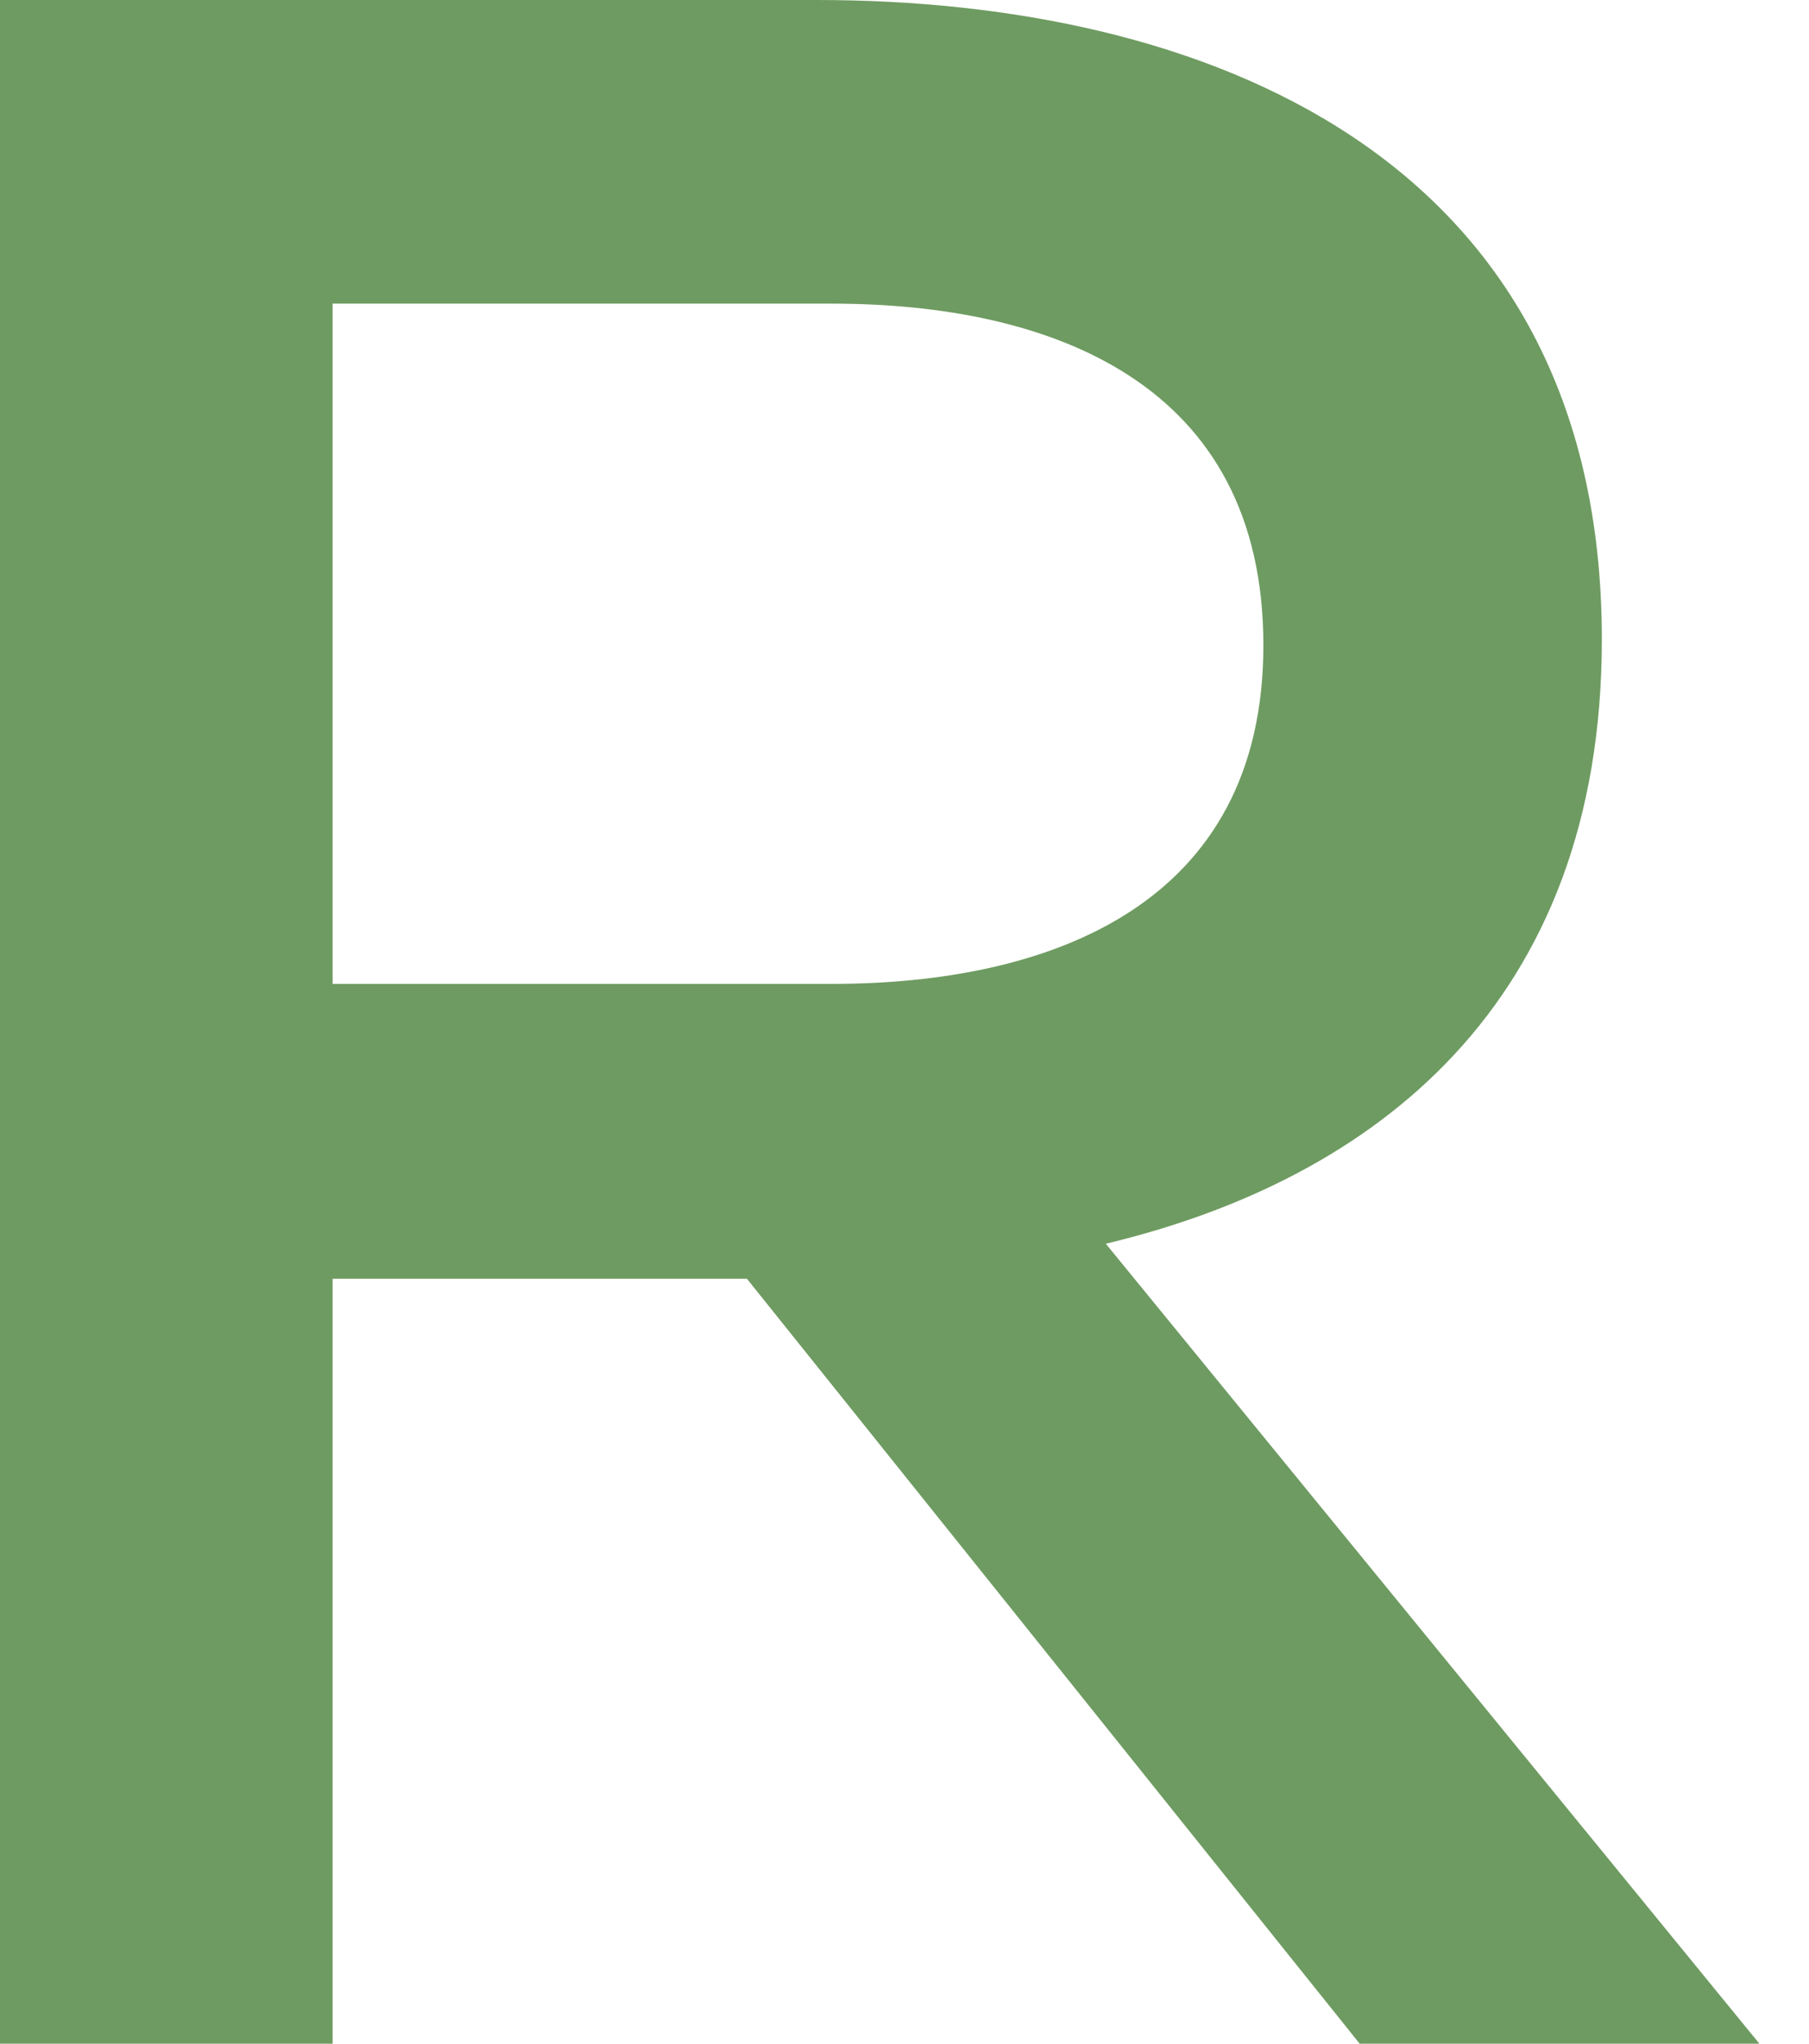
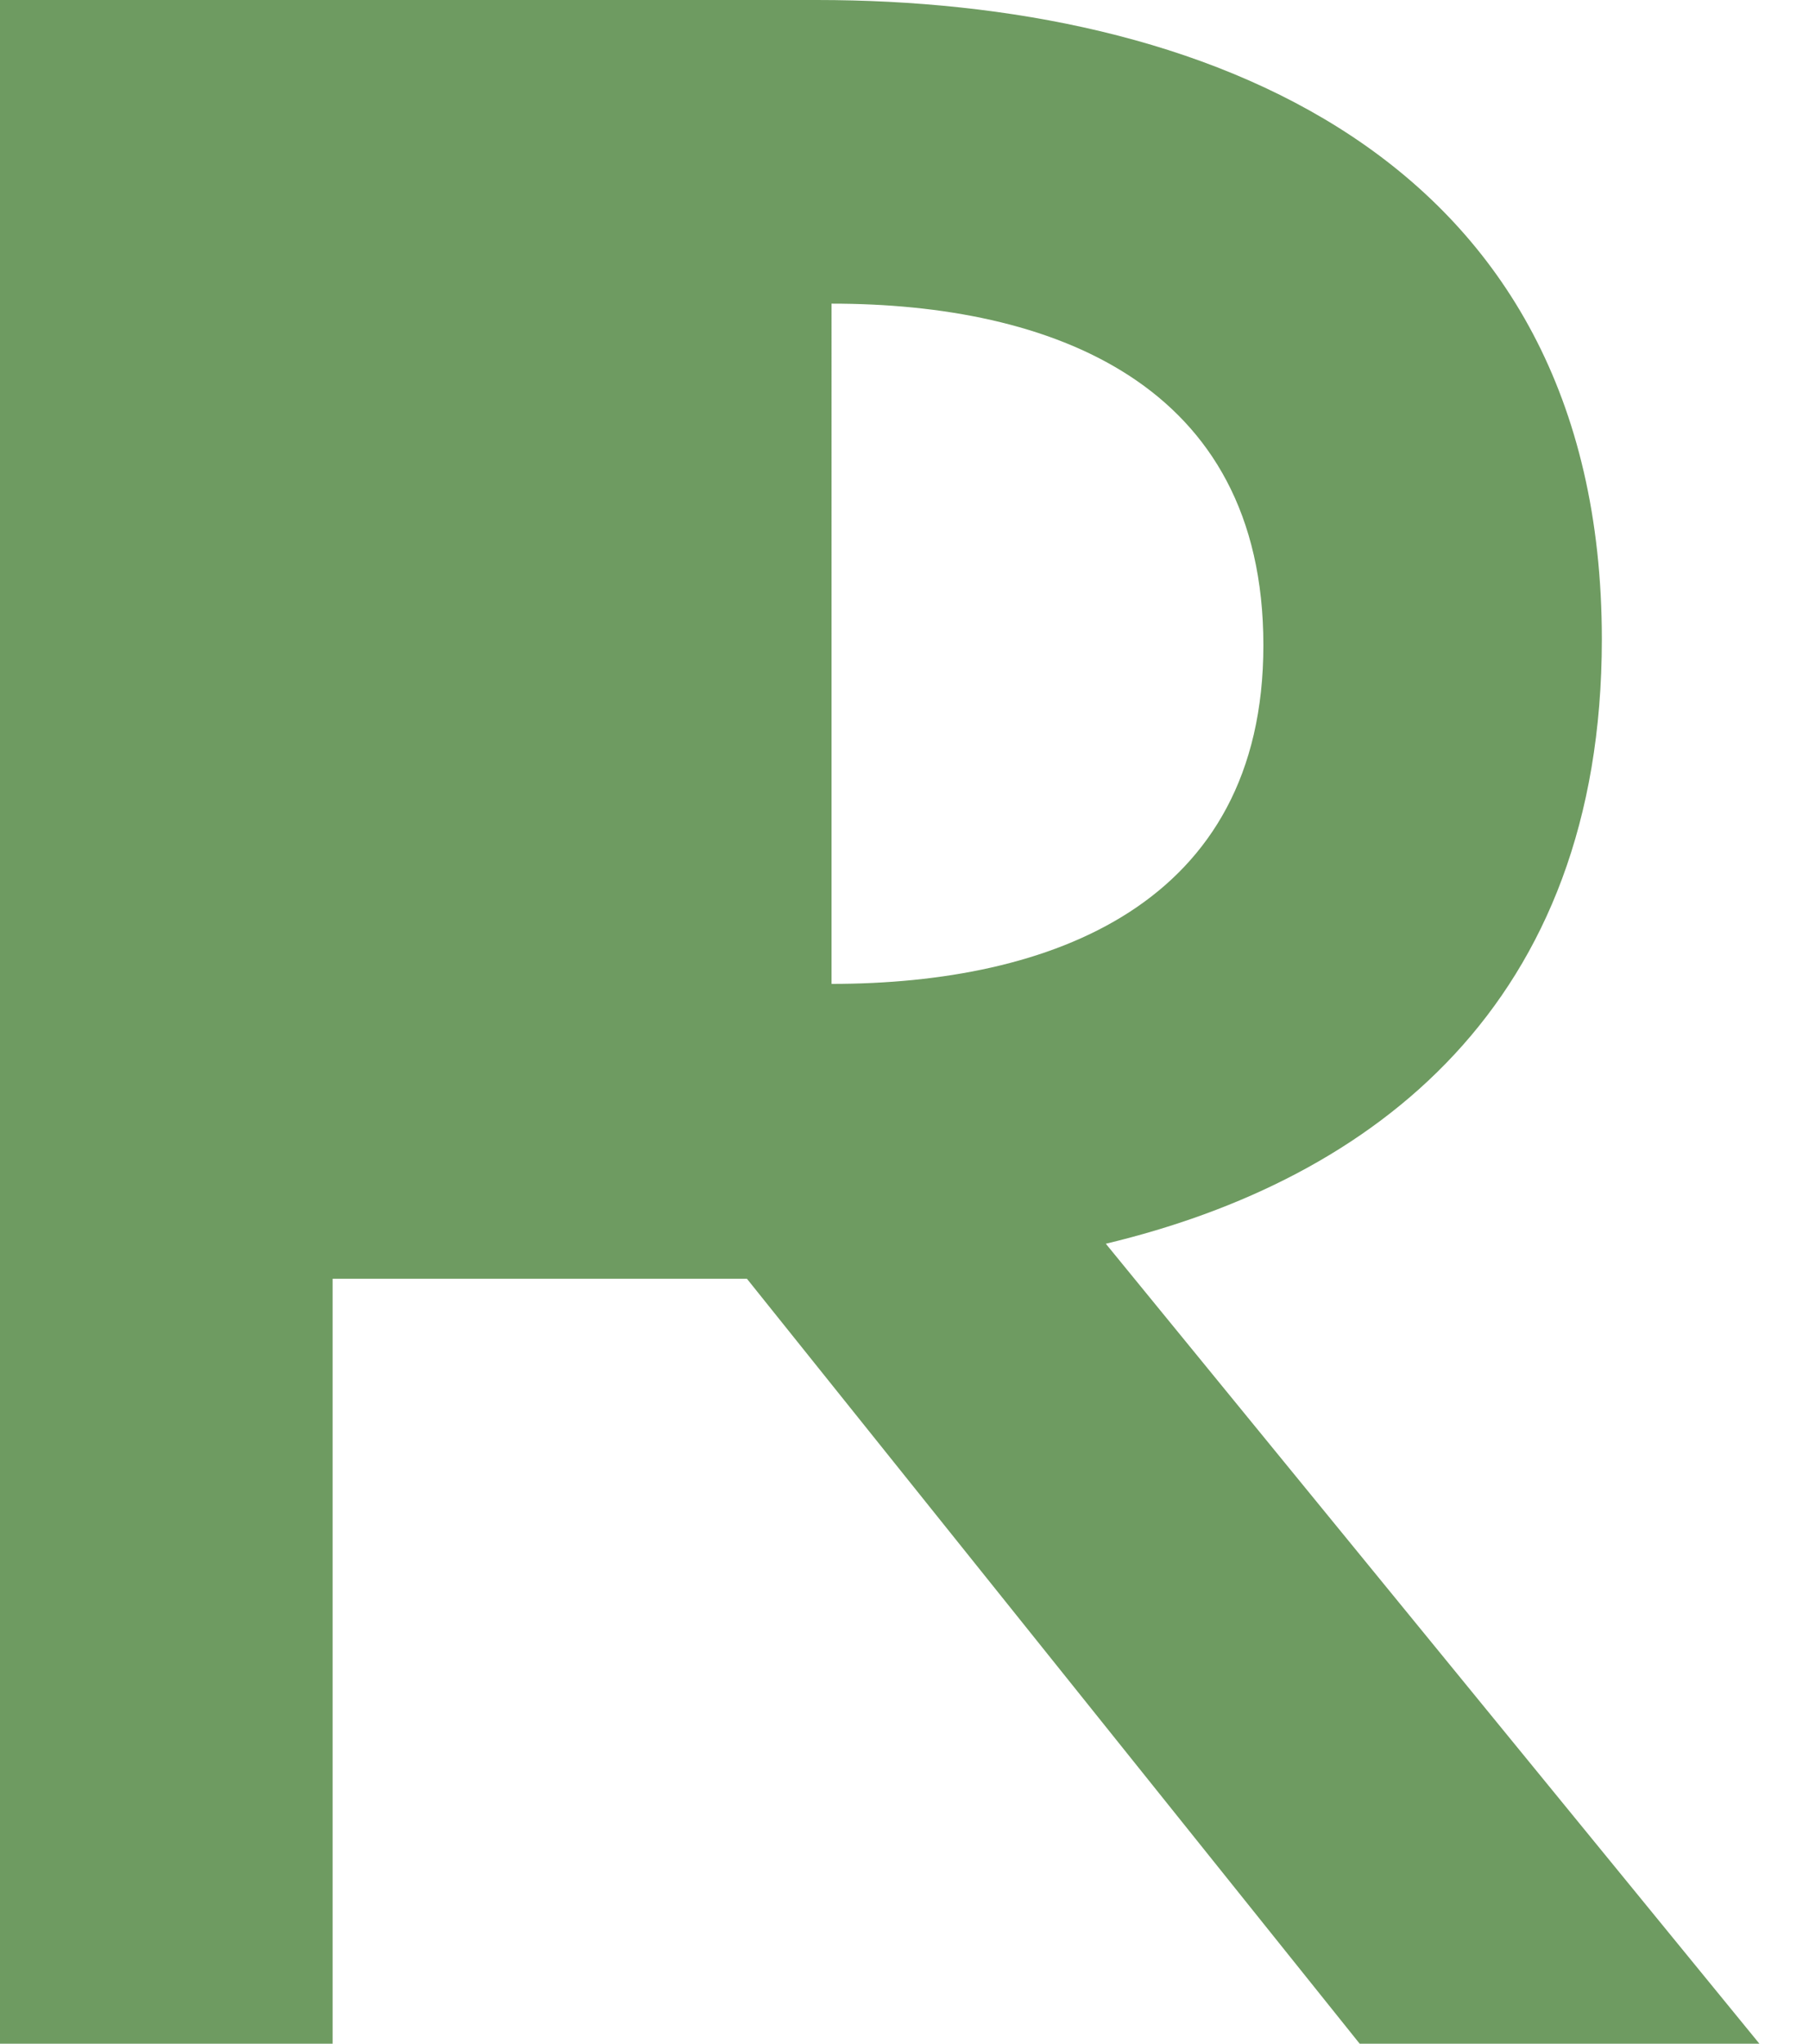
<svg xmlns="http://www.w3.org/2000/svg" width="31" height="35" fill="none">
-   <path d="M5.7 35V21.9h7.1L23.3 35h6.85l-11.2-13.7c4.6-1.1 8.5-4.1 8.5-10.35C27.45 2.6 20.55 0 14 0H0v35h5.7zm0-29.8h8.55c3.75 0 7.4 1.35 7.4 5.85 0 4.45-3.65 5.8-7.4 5.8H5.7V5.2z" fill="#6E9B61" />
+   <path d="M5.7 35V21.9h7.1L23.3 35h6.85l-11.2-13.7c4.6-1.1 8.5-4.1 8.5-10.35C27.45 2.6 20.55 0 14 0H0v35h5.7zm0-29.8h8.55c3.75 0 7.4 1.35 7.4 5.85 0 4.45-3.65 5.8-7.4 5.8V5.2z" fill="#6E9B61" />
</svg>